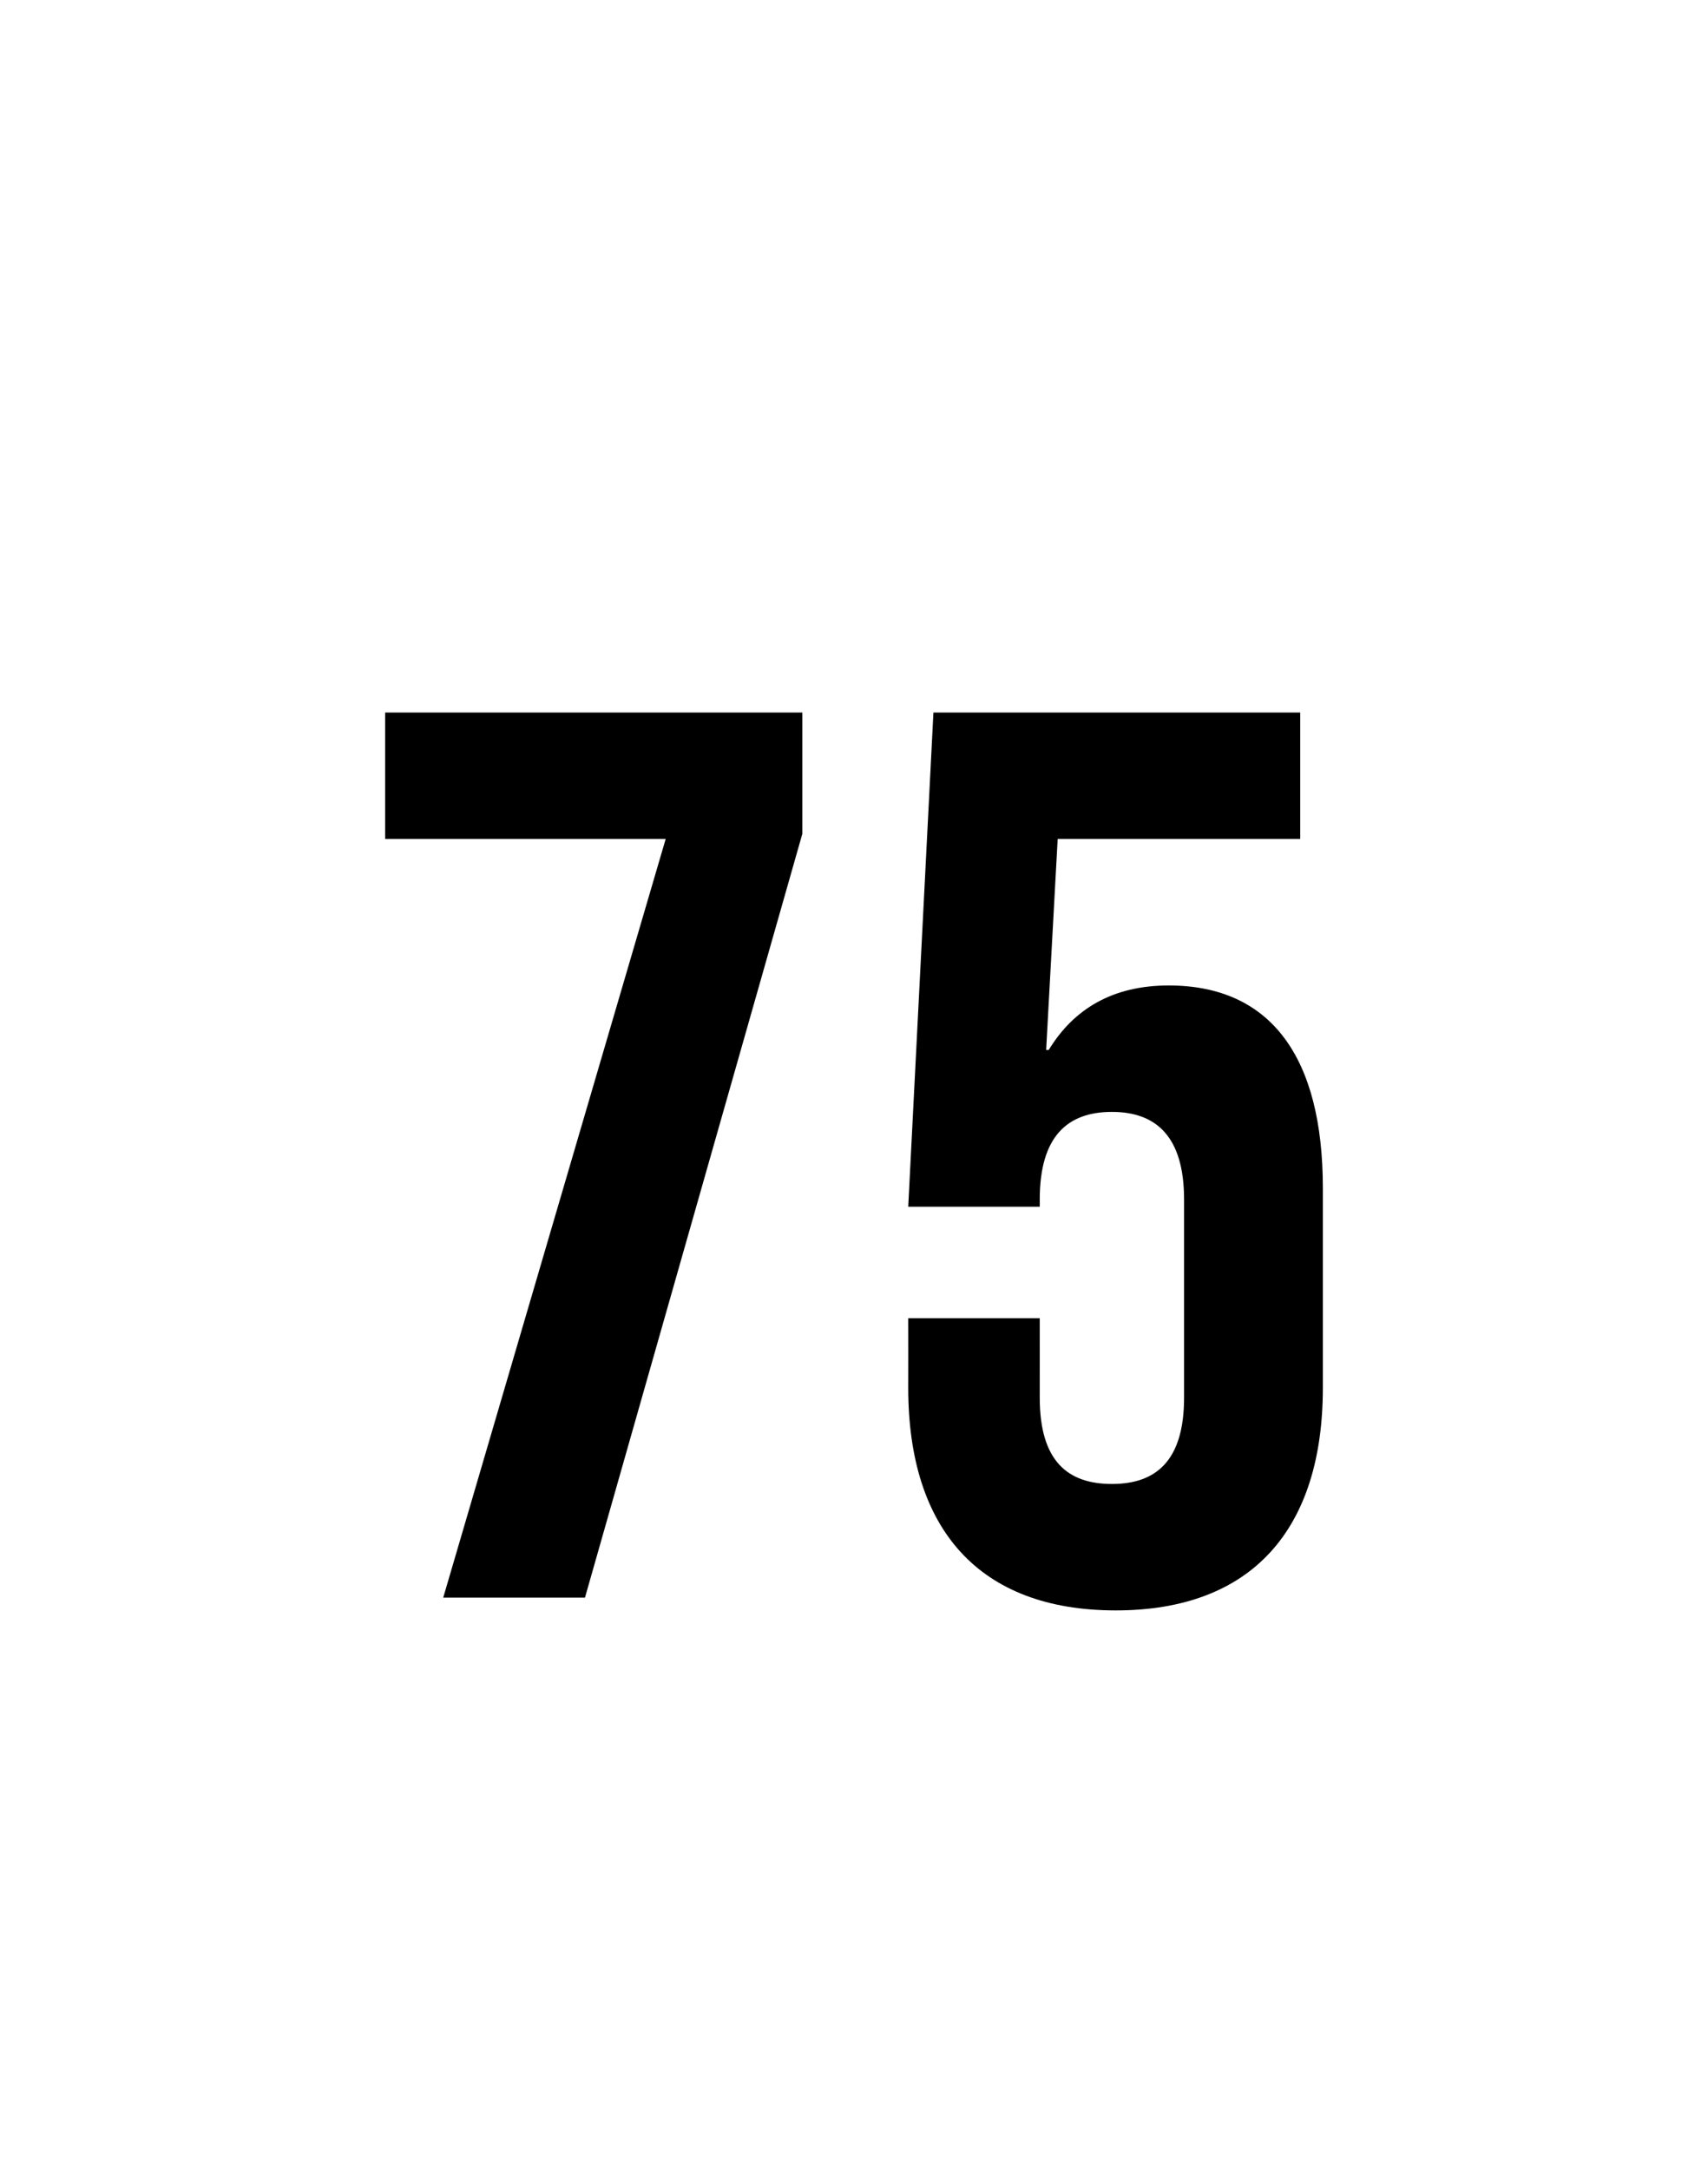
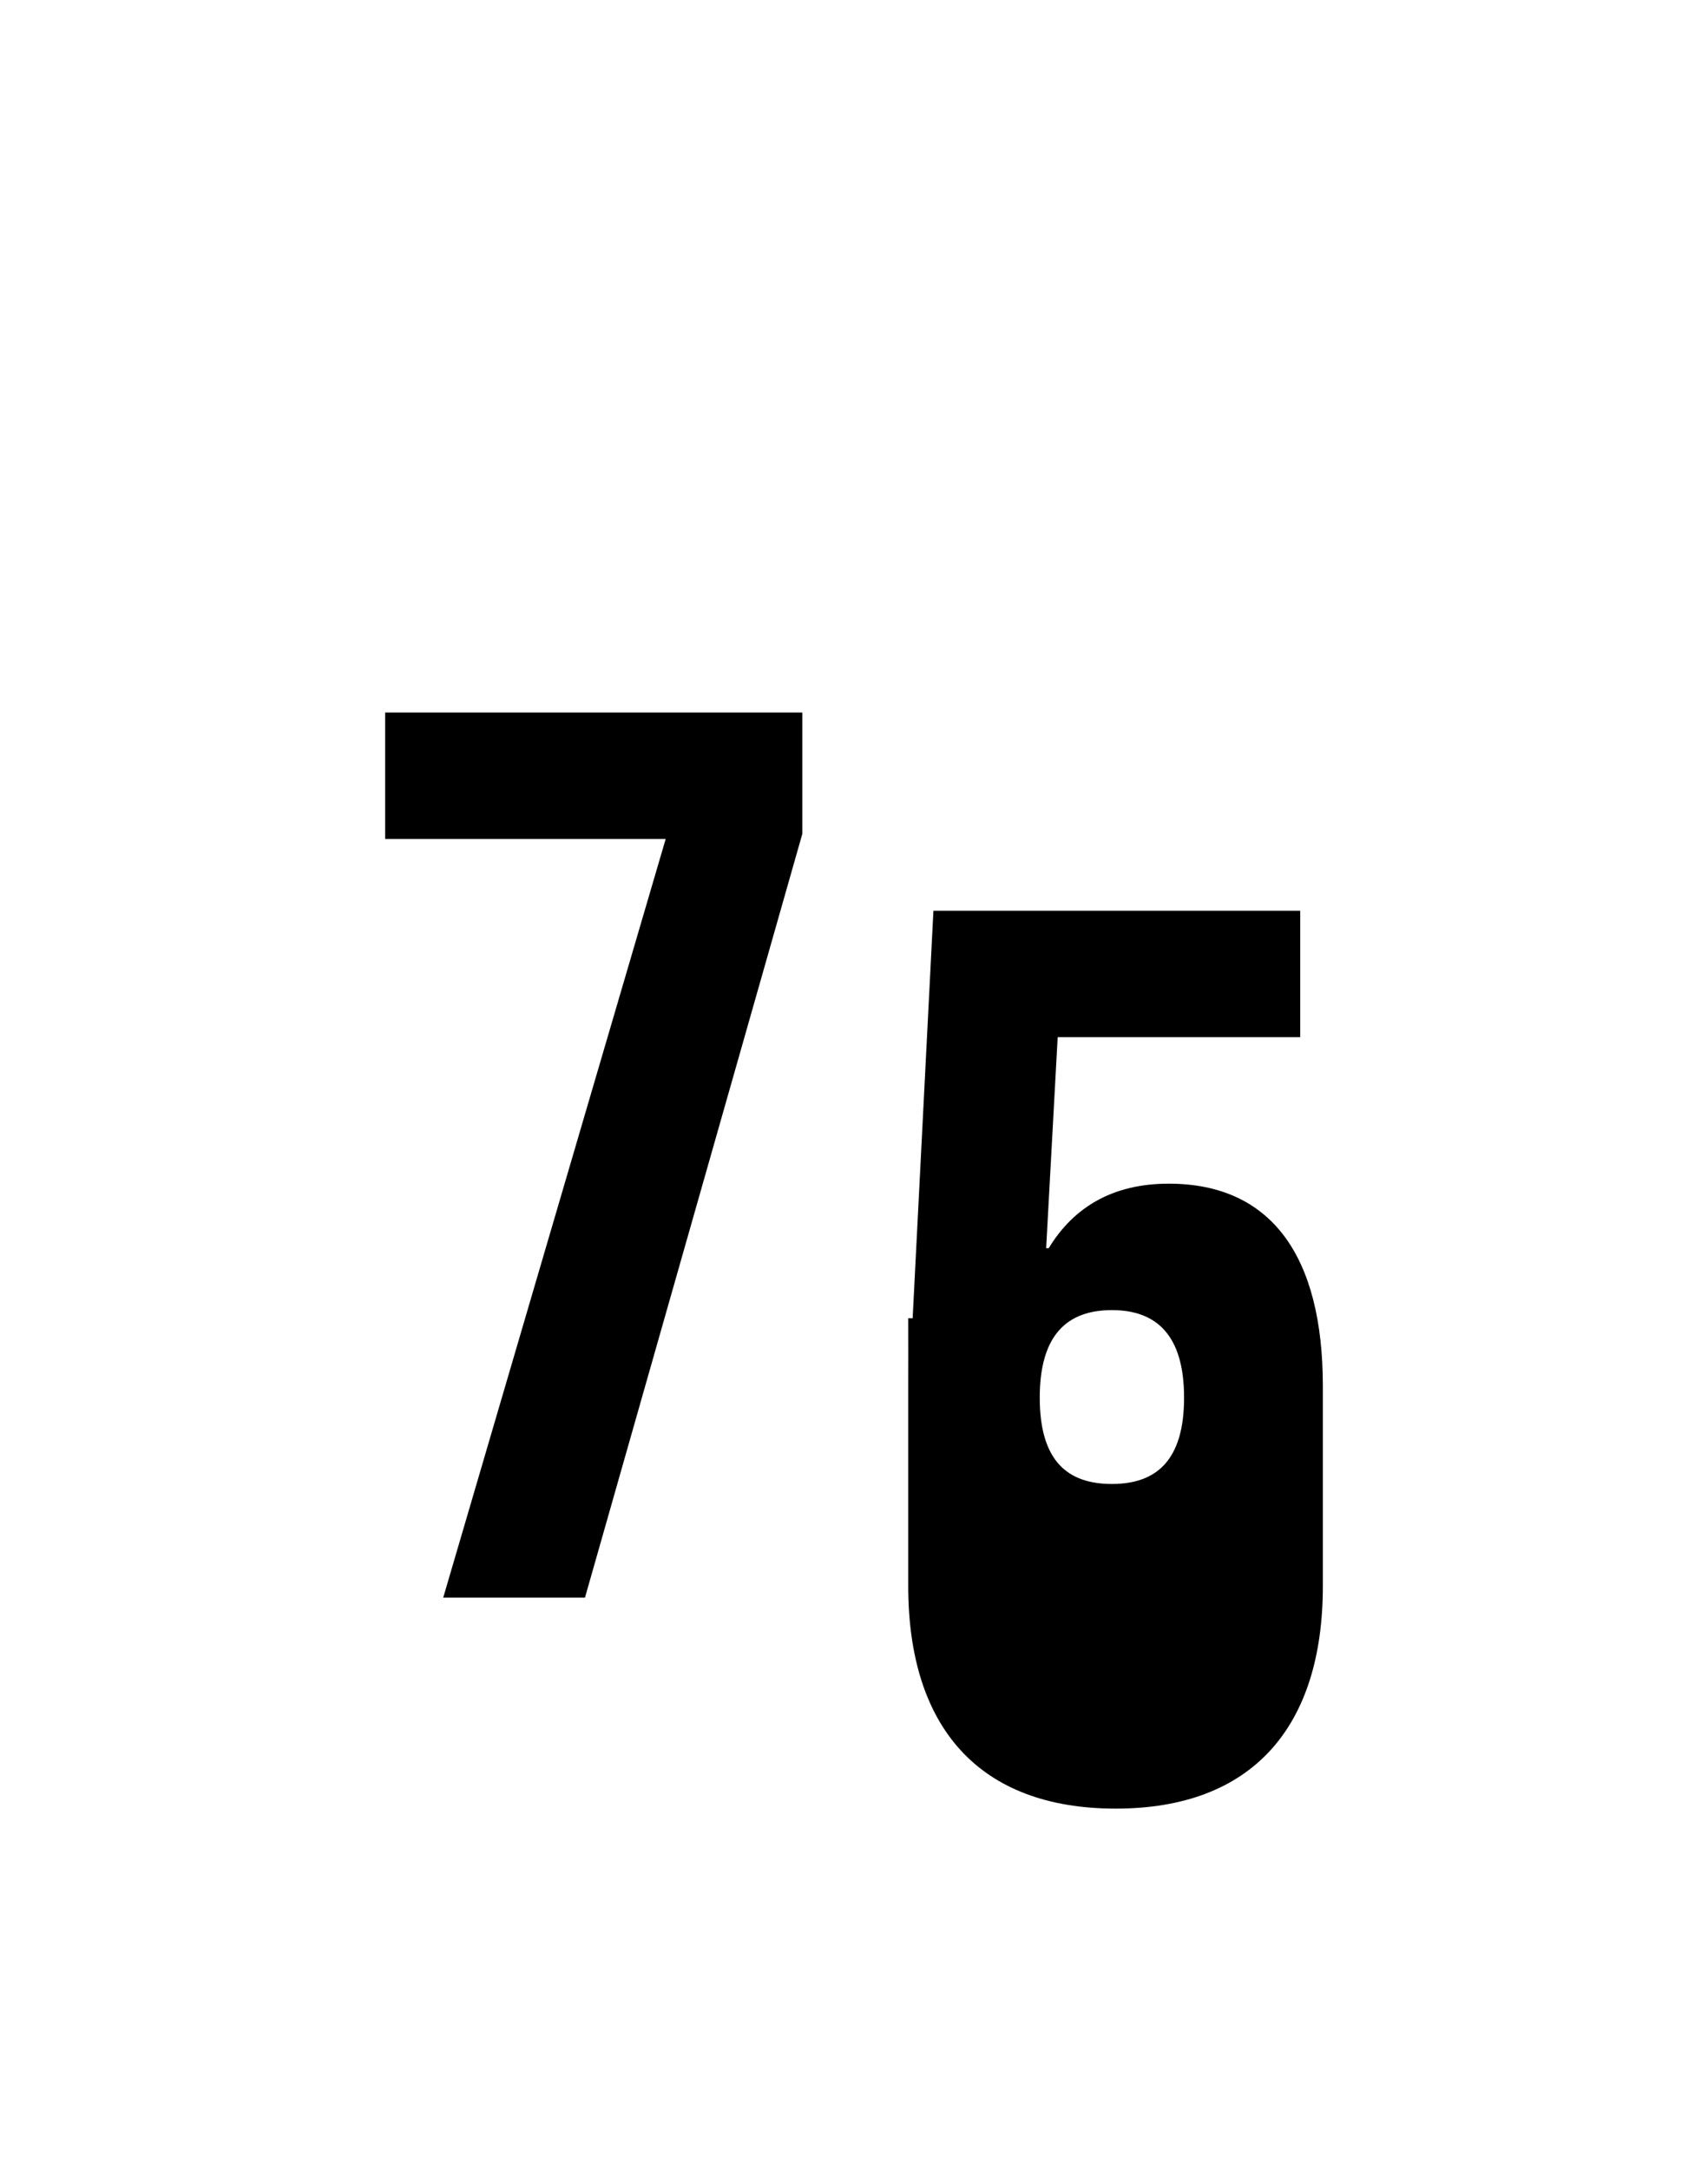
<svg xmlns="http://www.w3.org/2000/svg" version="1.1" width="400px" height="508px" viewBox="0 -1 400 508" style="top:-1px">
  <desc>75</desc>
  <defs />
  <g id="Polygon97918">
-     <path d="m155.9 195.4l-65.7 0l0-29.6l97.7 0l0 28.4l-50.9 178.8l-33.2 0l52.1-177.6zm56.8 128.5c.03-.04 0-16.3 0-16.3l30.8 0c0 0 .01 18.63 0 18.6c0 14.8 6.5 20.2 16.9 20.2c10.3 0 16.9-5.4 16.9-20.2c0 0 0-46.4 0-46.4c0-14.8-6.6-20.5-16.9-20.5c-10.4 0-16.9 5.7-16.9 20.5c.01-.04 0 1.7 0 1.7l-30.8 0l5.9-115.7l85.9 0l0 29.6l-56.8 0l-2.7 49.4c0 0 .58.03.6 0c5.9-9.7 15.1-15.1 28.1-15.1c24 0 36.1 16.9 36.1 47.4c0 0 0 46.8 0 46.8c0 33.1-16.6 52.1-48.5 52.1c-32 0-48.6-19-48.6-52.1z" stroke="none" fill="#000" />
+     <path d="m155.9 195.4l-65.7 0l0-29.6l97.7 0l0 28.4l-50.9 178.8l-33.2 0l52.1-177.6zm56.8 128.5c.03-.04 0-16.3 0-16.3l30.8 0c0 0 .01 18.63 0 18.6c0 14.8 6.5 20.2 16.9 20.2c10.3 0 16.9-5.4 16.9-20.2c0-14.8-6.6-20.5-16.9-20.5c-10.4 0-16.9 5.7-16.9 20.5c.01-.04 0 1.7 0 1.7l-30.8 0l5.9-115.7l85.9 0l0 29.6l-56.8 0l-2.7 49.4c0 0 .58.03.6 0c5.9-9.7 15.1-15.1 28.1-15.1c24 0 36.1 16.9 36.1 47.4c0 0 0 46.8 0 46.8c0 33.1-16.6 52.1-48.5 52.1c-32 0-48.6-19-48.6-52.1z" stroke="none" fill="#000" />
  </g>
</svg>